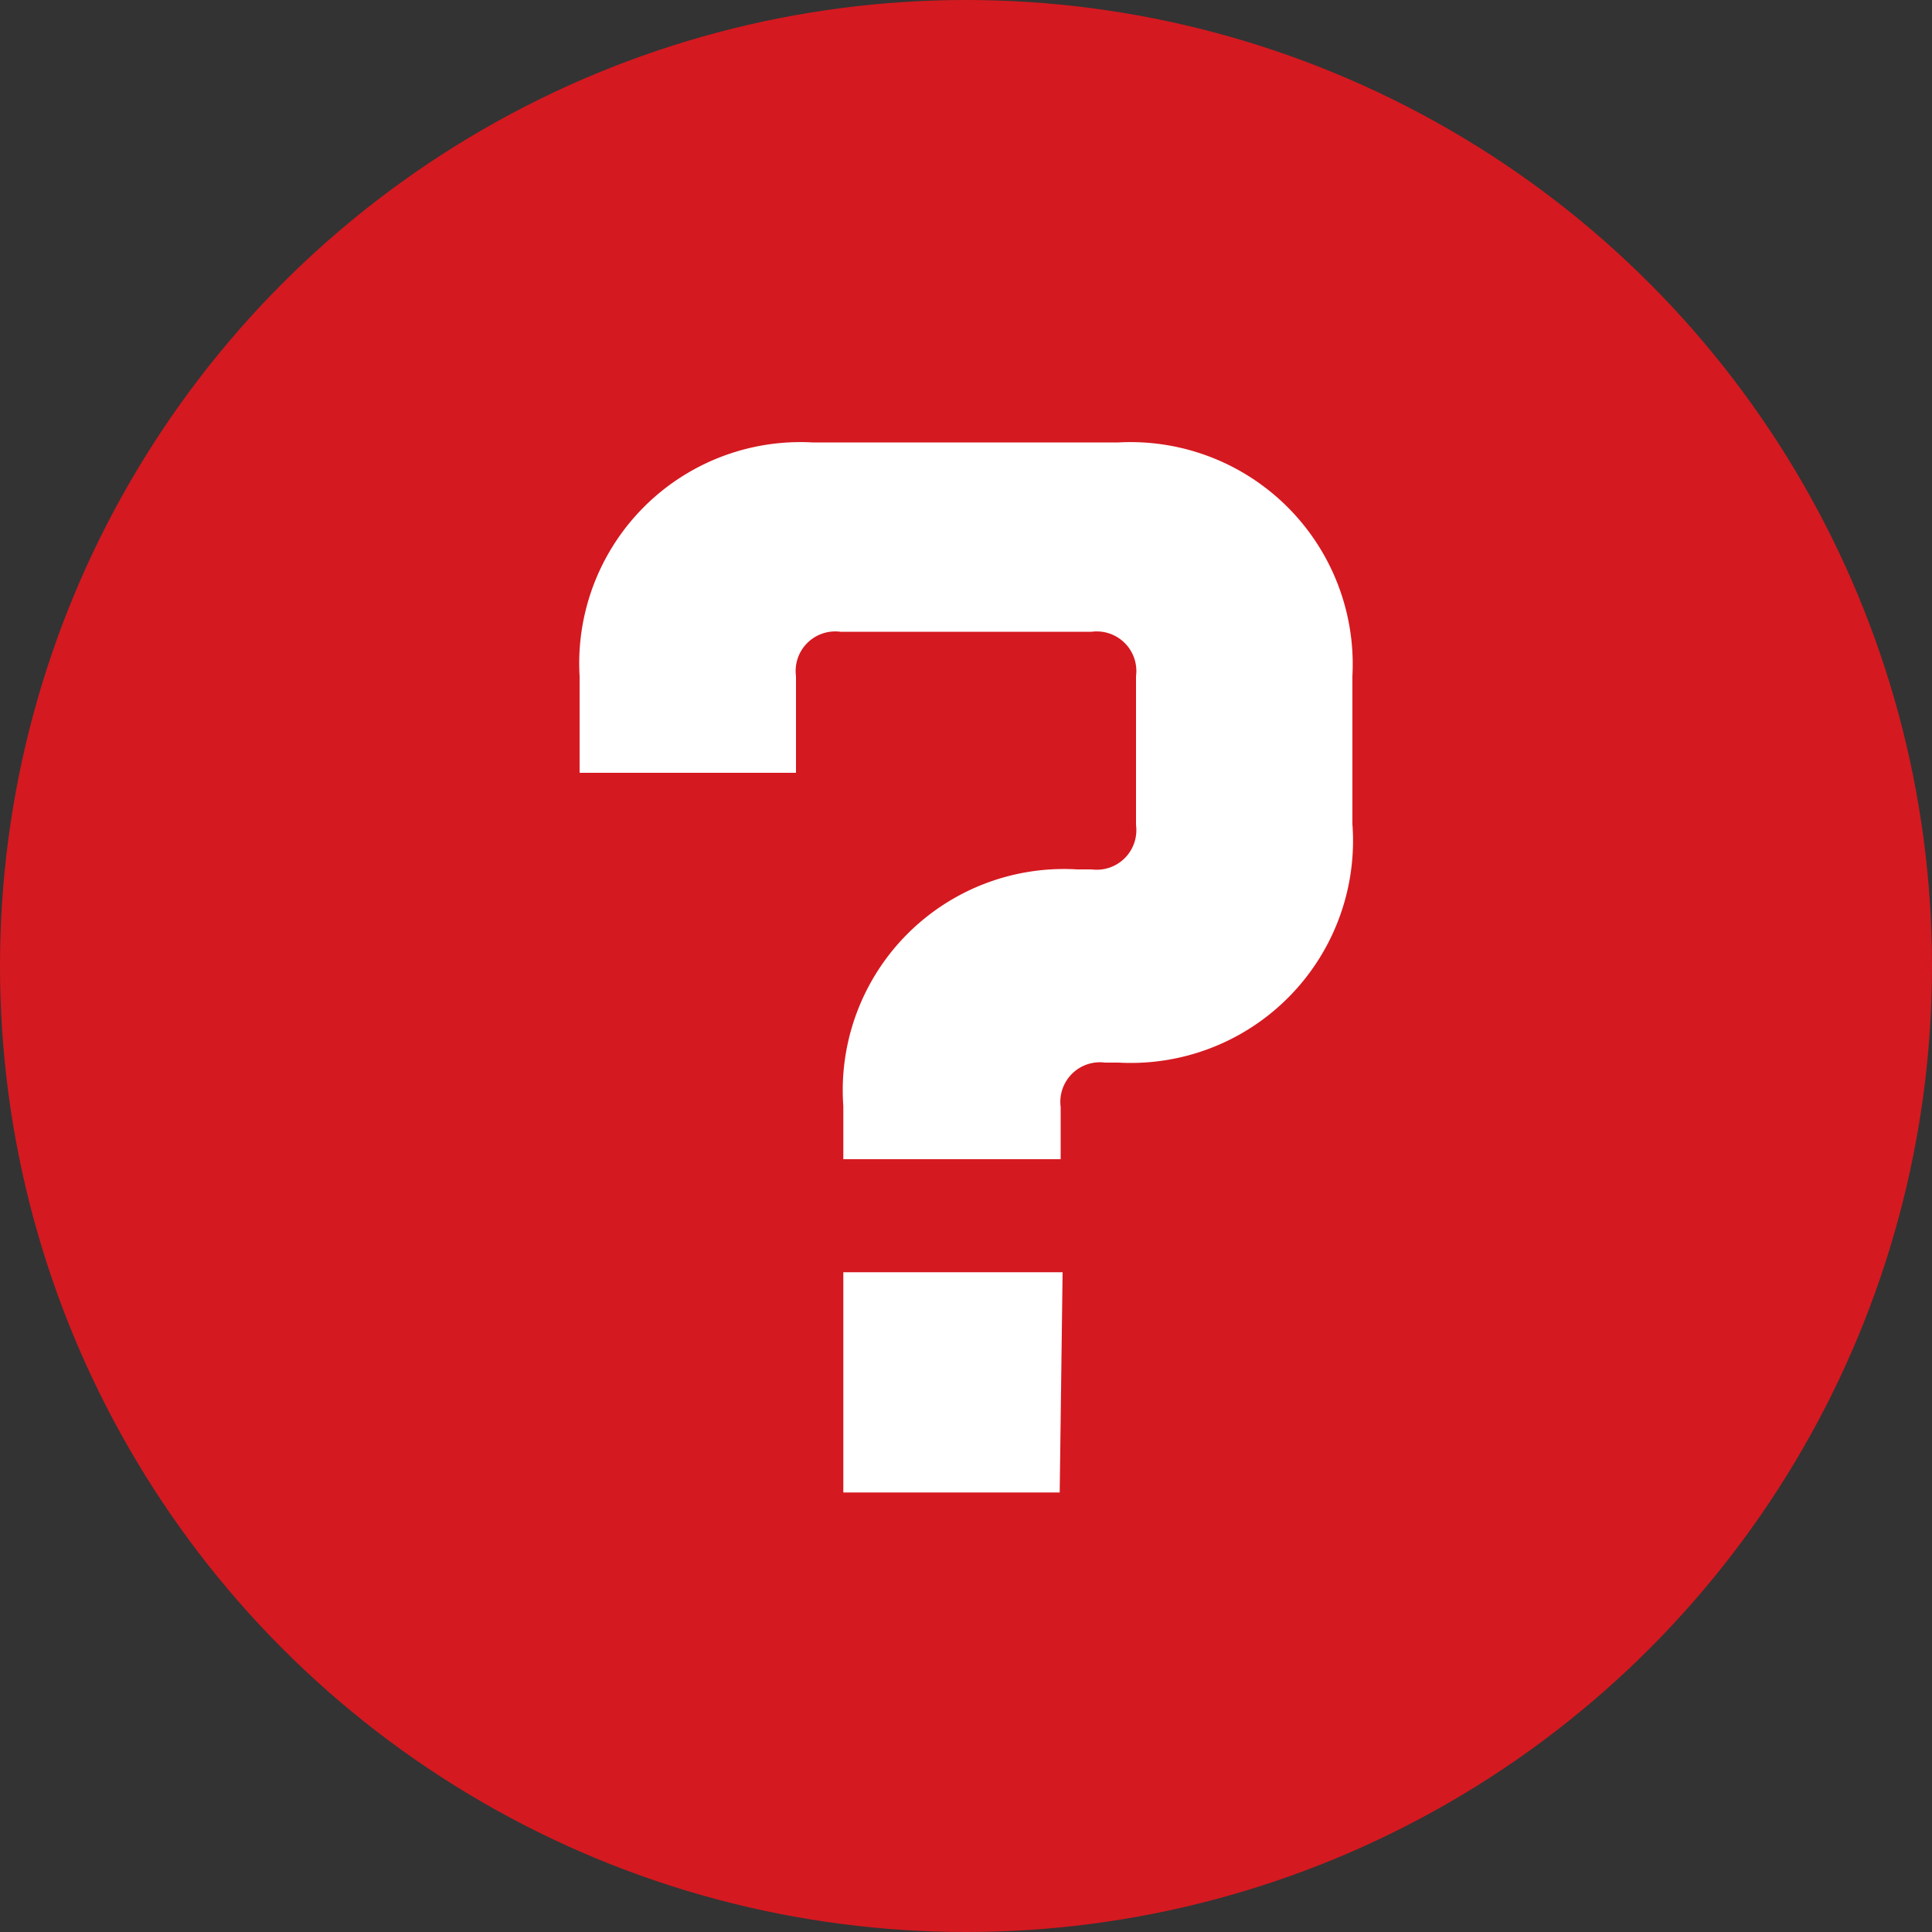
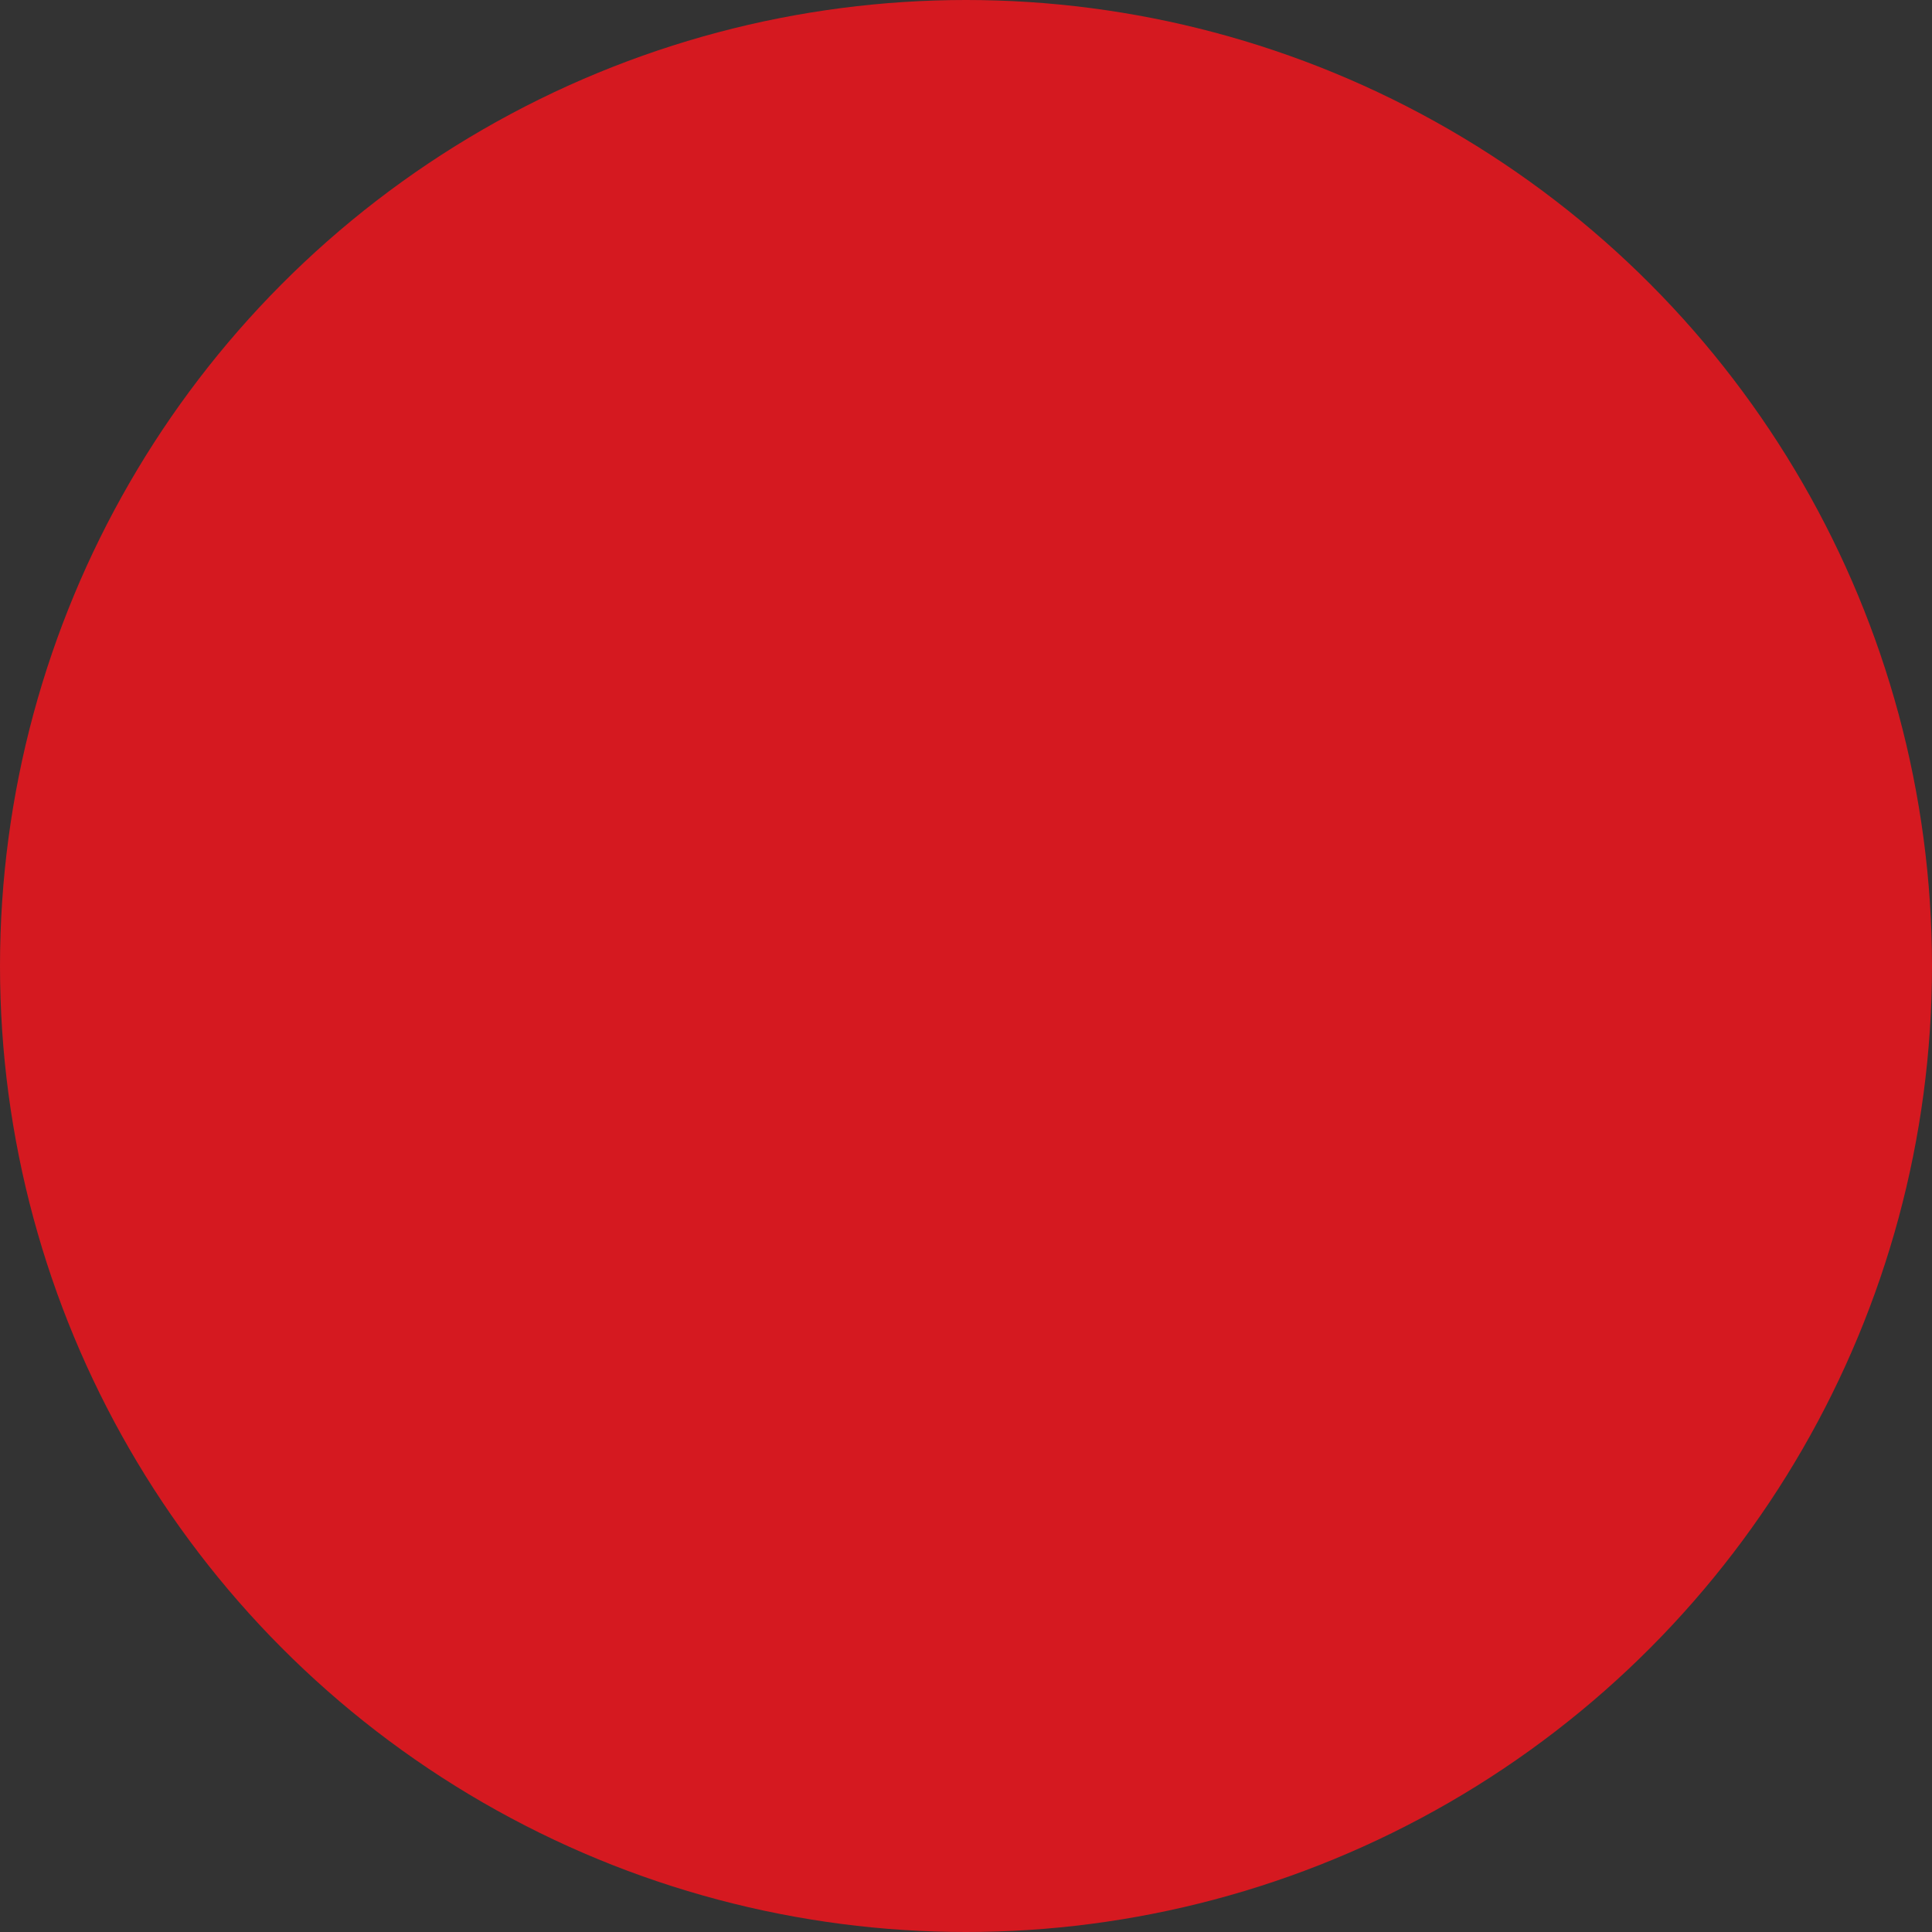
<svg xmlns="http://www.w3.org/2000/svg" viewBox="0 0 20 20">
  <rect x="0" y="0" width="20" height="20" fill="#333333" stroke="none" />
  <circle cx="10" cy="10" r="10" style="fill:#D51920" />
-   <path d="M8.73,11.45A2.29,2.29,0,0,1,11.15,9h.15a.41.41,0,0,0,.46-.46V7a.41.41,0,0,0-.46-.46H8.7A.41.41,0,0,0,8.24,7V8H6V7A2.29,2.29,0,0,1,8.41,4.58h3.17A2.3,2.3,0,0,1,14,7V8.53A2.3,2.3,0,0,1,11.58,11h-.14a.41.41,0,0,0-.46.46V12H8.73Zm2.24,4H8.73V13.17H11Z" style="fill:#fff" />
</svg>